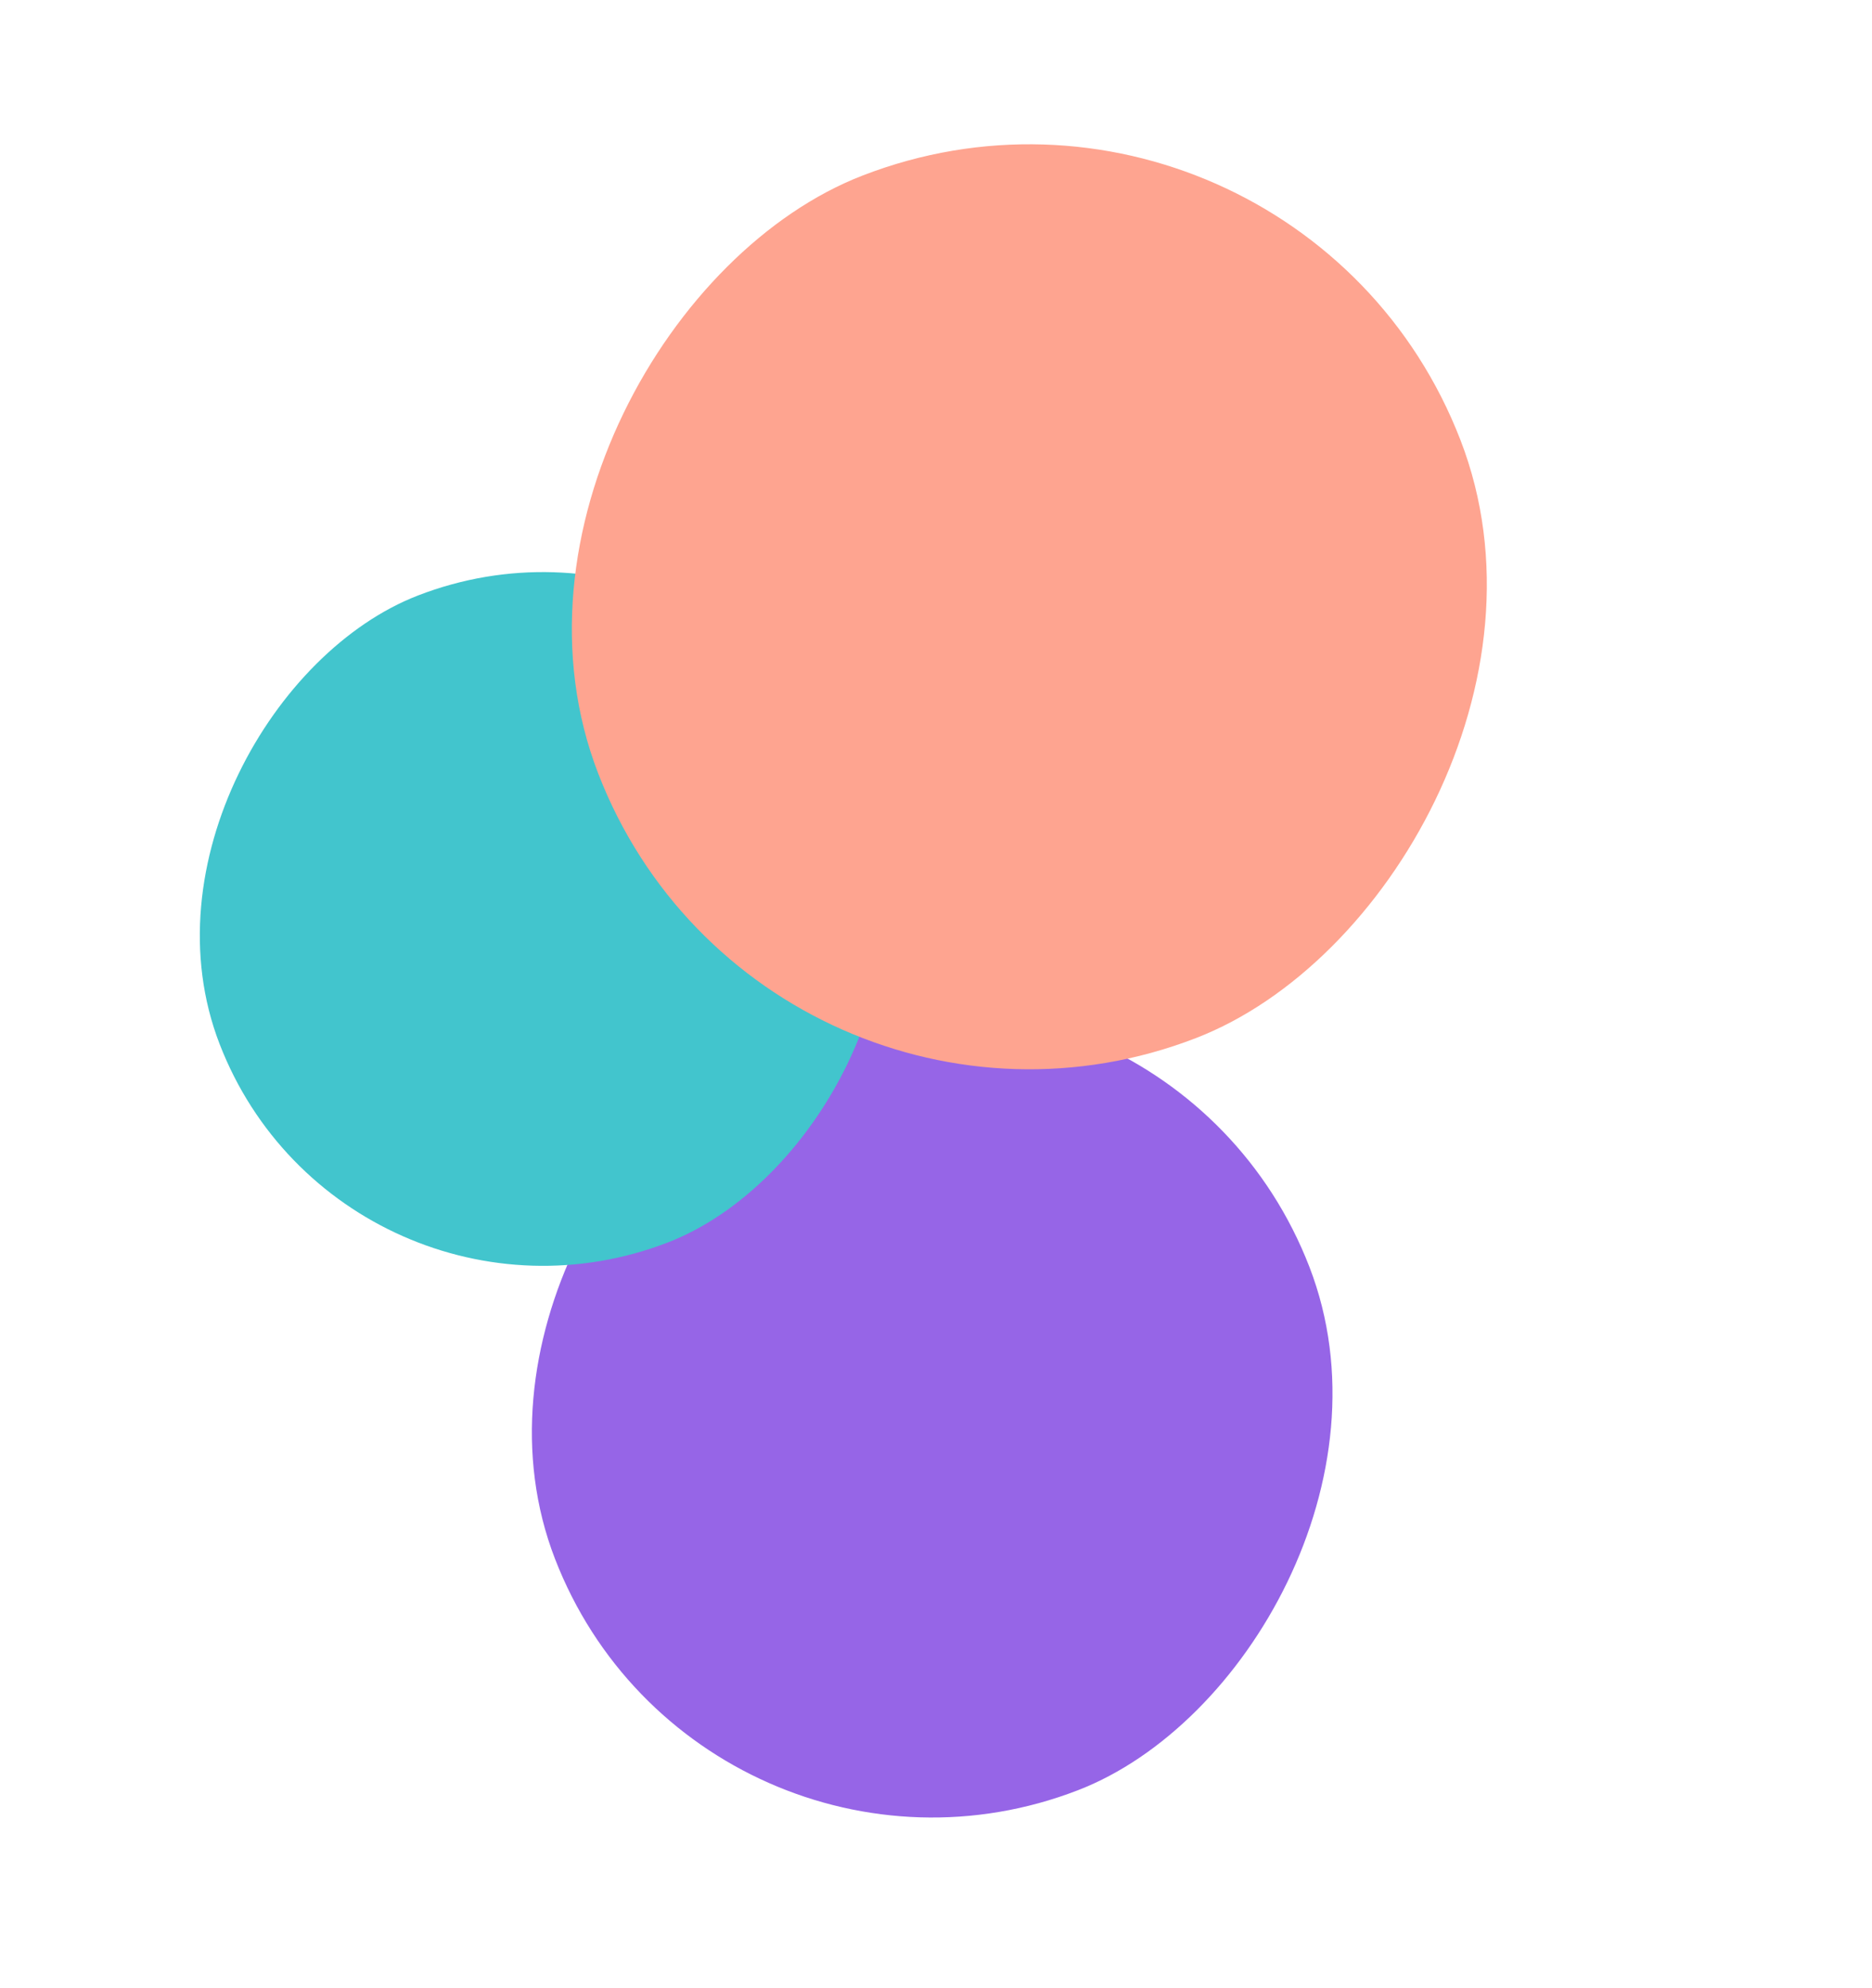
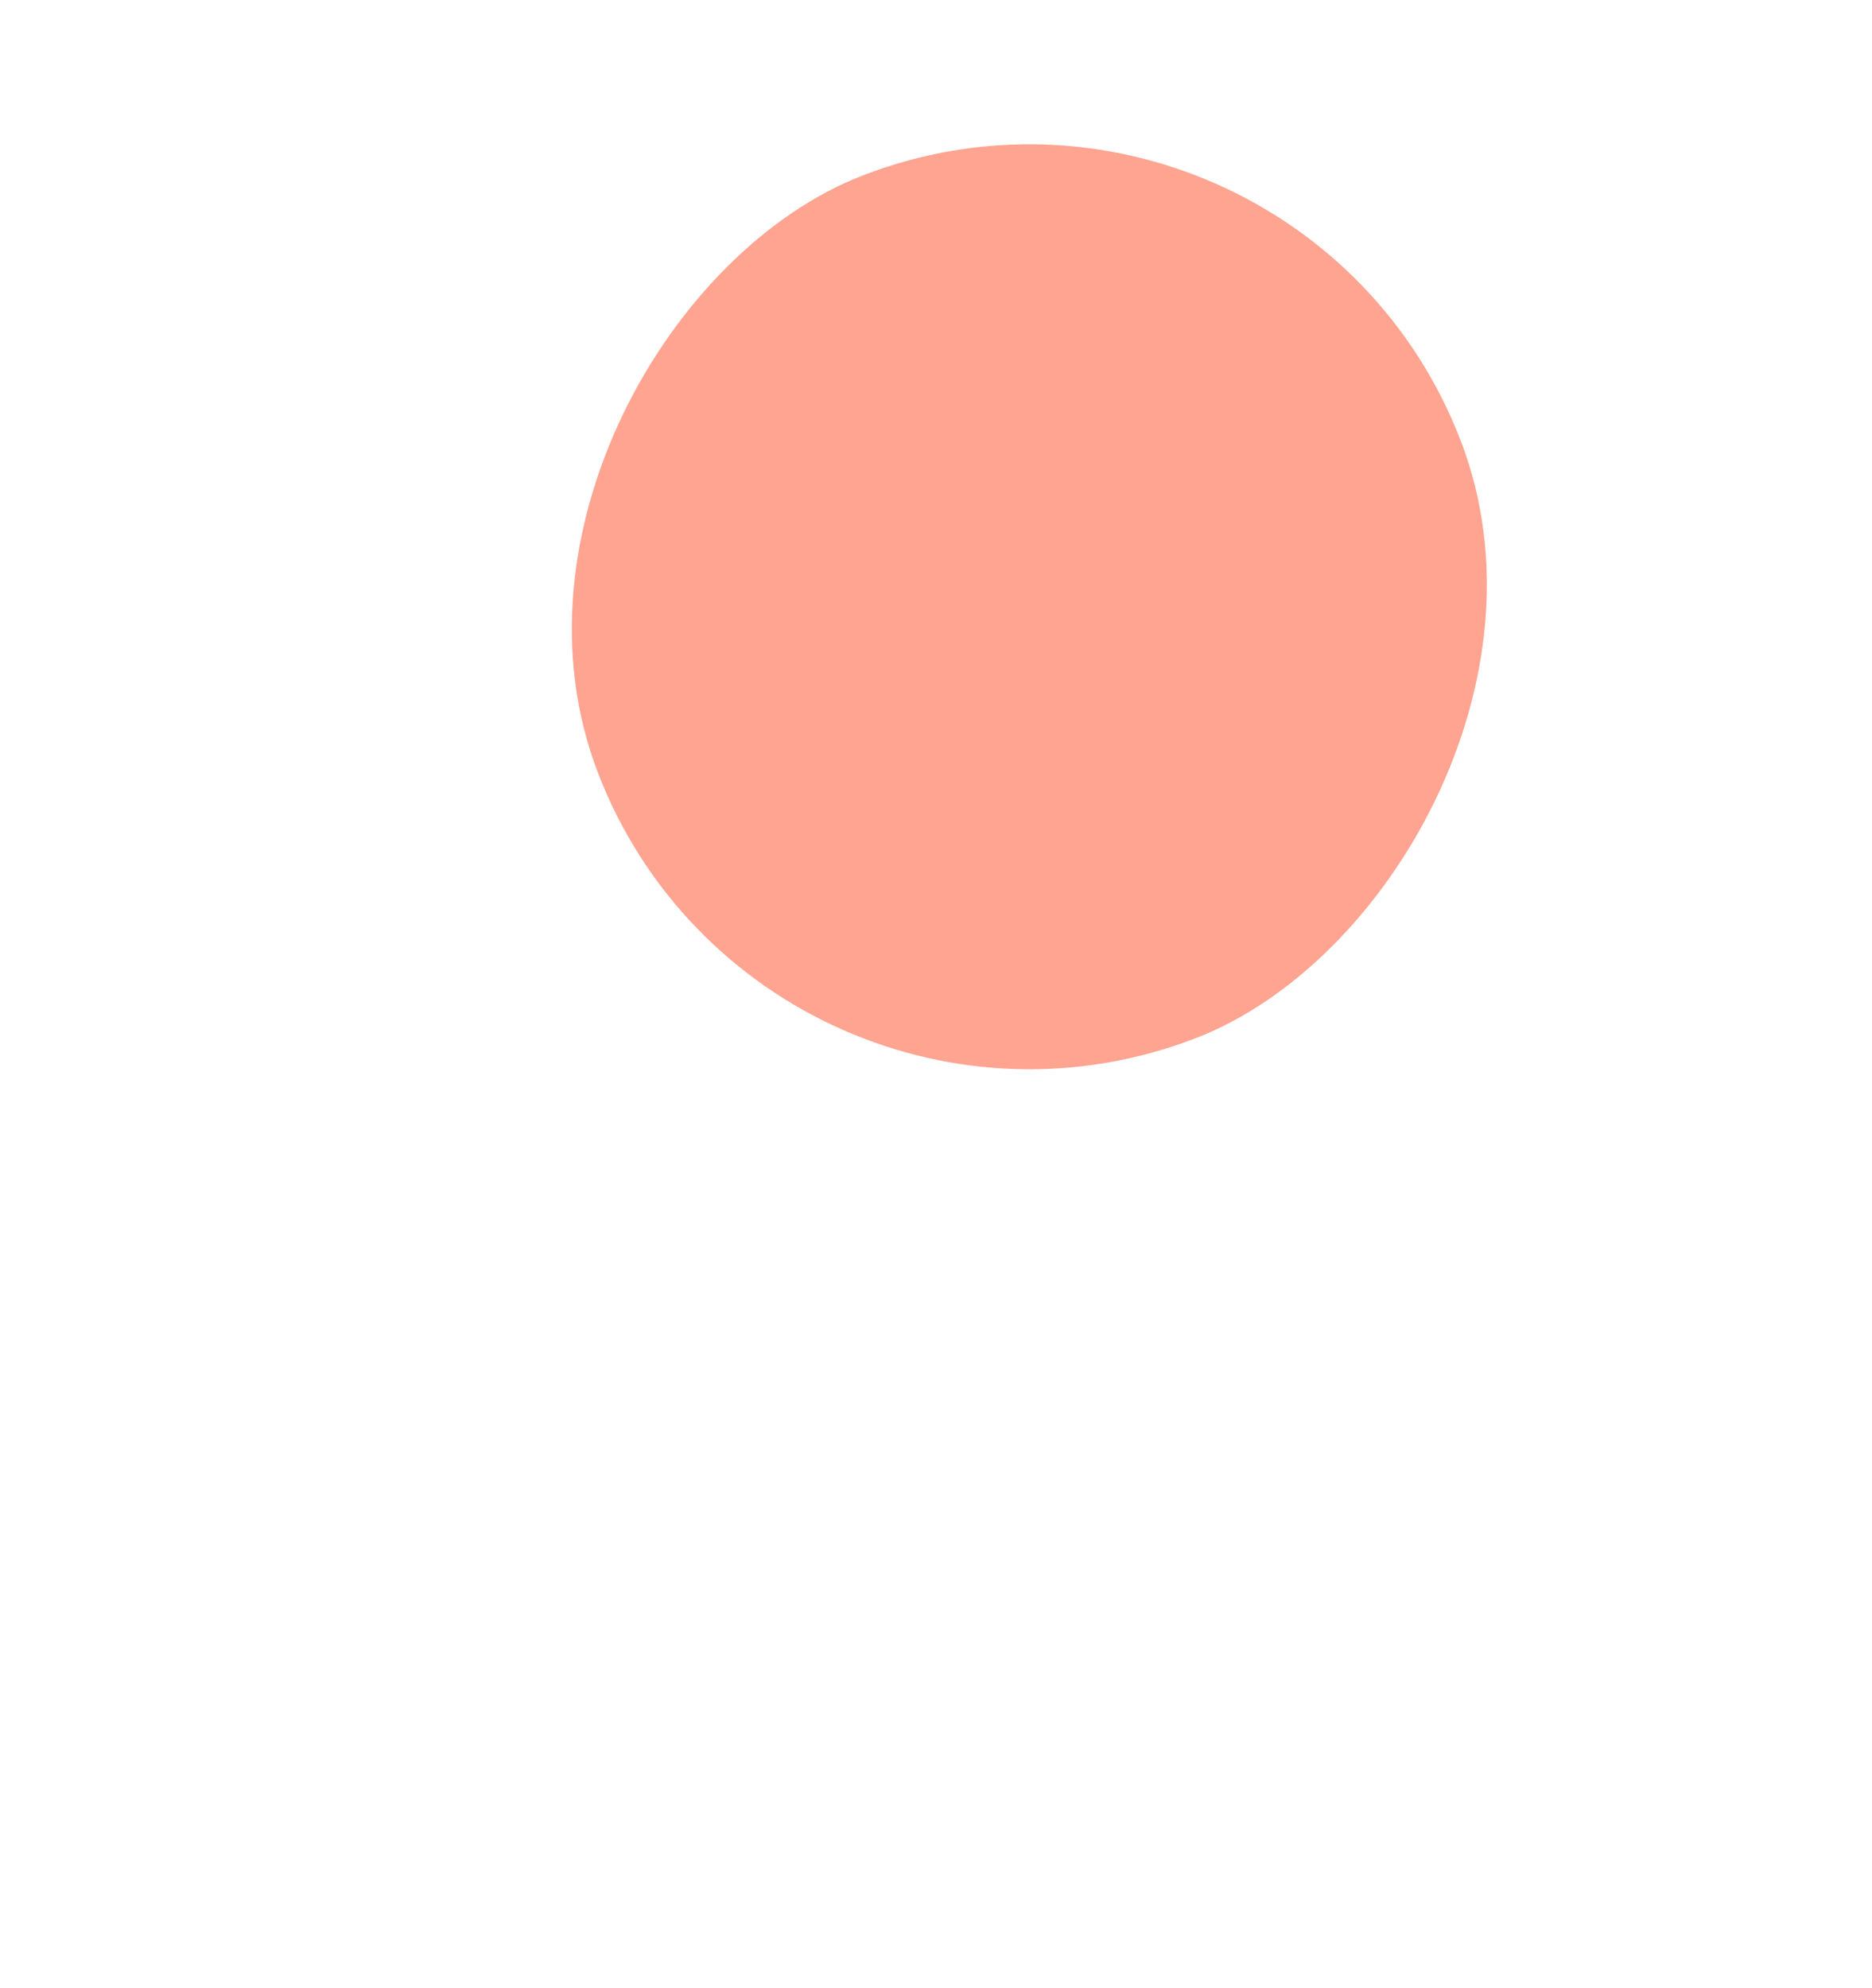
<svg xmlns="http://www.w3.org/2000/svg" width="162" height="172" viewBox="0 0 162 172" fill="none">
-   <rect x="60.656" y="167.493" width="70" height="70" rx="35" transform="rotate(-111.15 60.656 167.493)" fill="#9665E7" />
-   <rect x="29.831" y="118.302" width="60" height="60" rx="30" transform="rotate(-111.15 29.831 118.302)" fill="#42C5CD" />
  <rect x="66.204" y="104.23" width="80" height="80" rx="40" transform="rotate(-111.15 66.204 104.23)" fill="#FEA490" />
</svg>